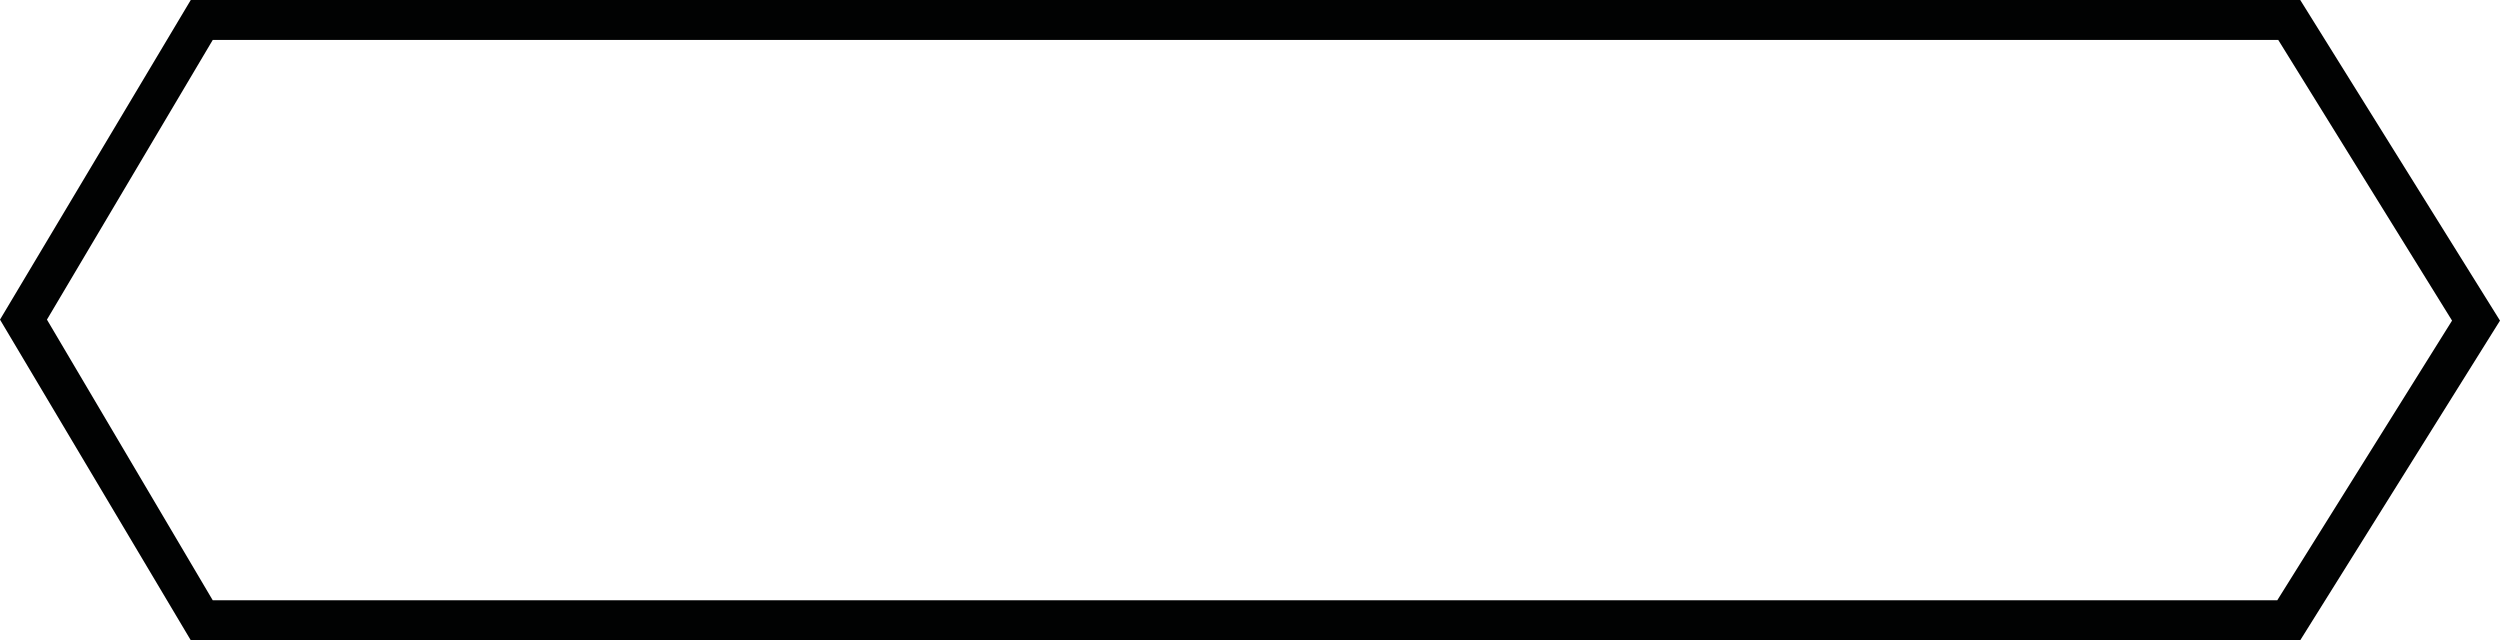
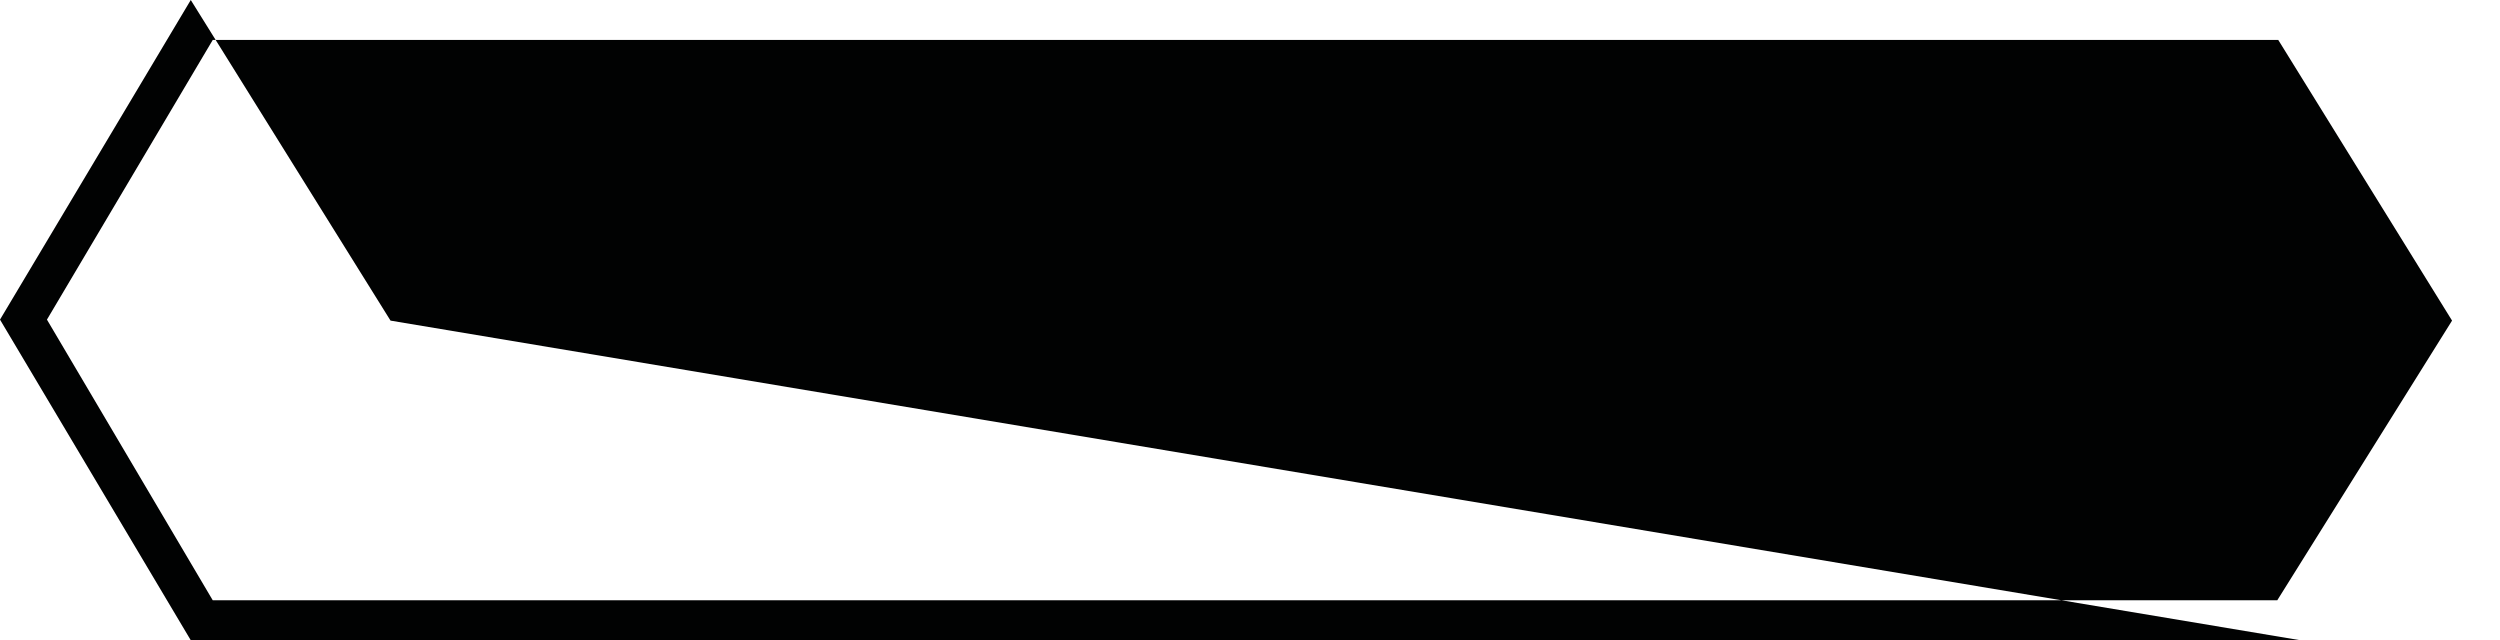
<svg xmlns="http://www.w3.org/2000/svg" version="1.1" id="Ebene_1" x="0px" y="0px" viewBox="0 0 250.3 64.1" style="enable-background:new 0 0 250.3 64.1;" xml:space="preserve">
  <style type="text/css">
	.st0{display:none;fill:none;stroke:#010202;stroke-width:4;}
	.st1{fill:#010202;}
</style>
-   <path id="Pfad_462" class="st0" d="M20.4,2.1h209l18.8,30.1l0,0l-18.8,30h-209L2.5,32.1L20.4,2.1z" />
  <g id="Pfad_462_00000104671316486431044520000009544218369113197746_">
-     <path class="st1" d="M230.3,64.1H19.1L0,32L19.1,0h211.2l20,32.1L230.3,64.1z M21.3,60.1h206.7l17.5-28L228.1,4H21.3L4.7,32   L21.3,60.1z" />
+     <path class="st1" d="M230.3,64.1H19.1L0,32L19.1,0l20,32.1L230.3,64.1z M21.3,60.1h206.7l17.5-28L228.1,4H21.3L4.7,32   L21.3,60.1z" />
  </g>
</svg>